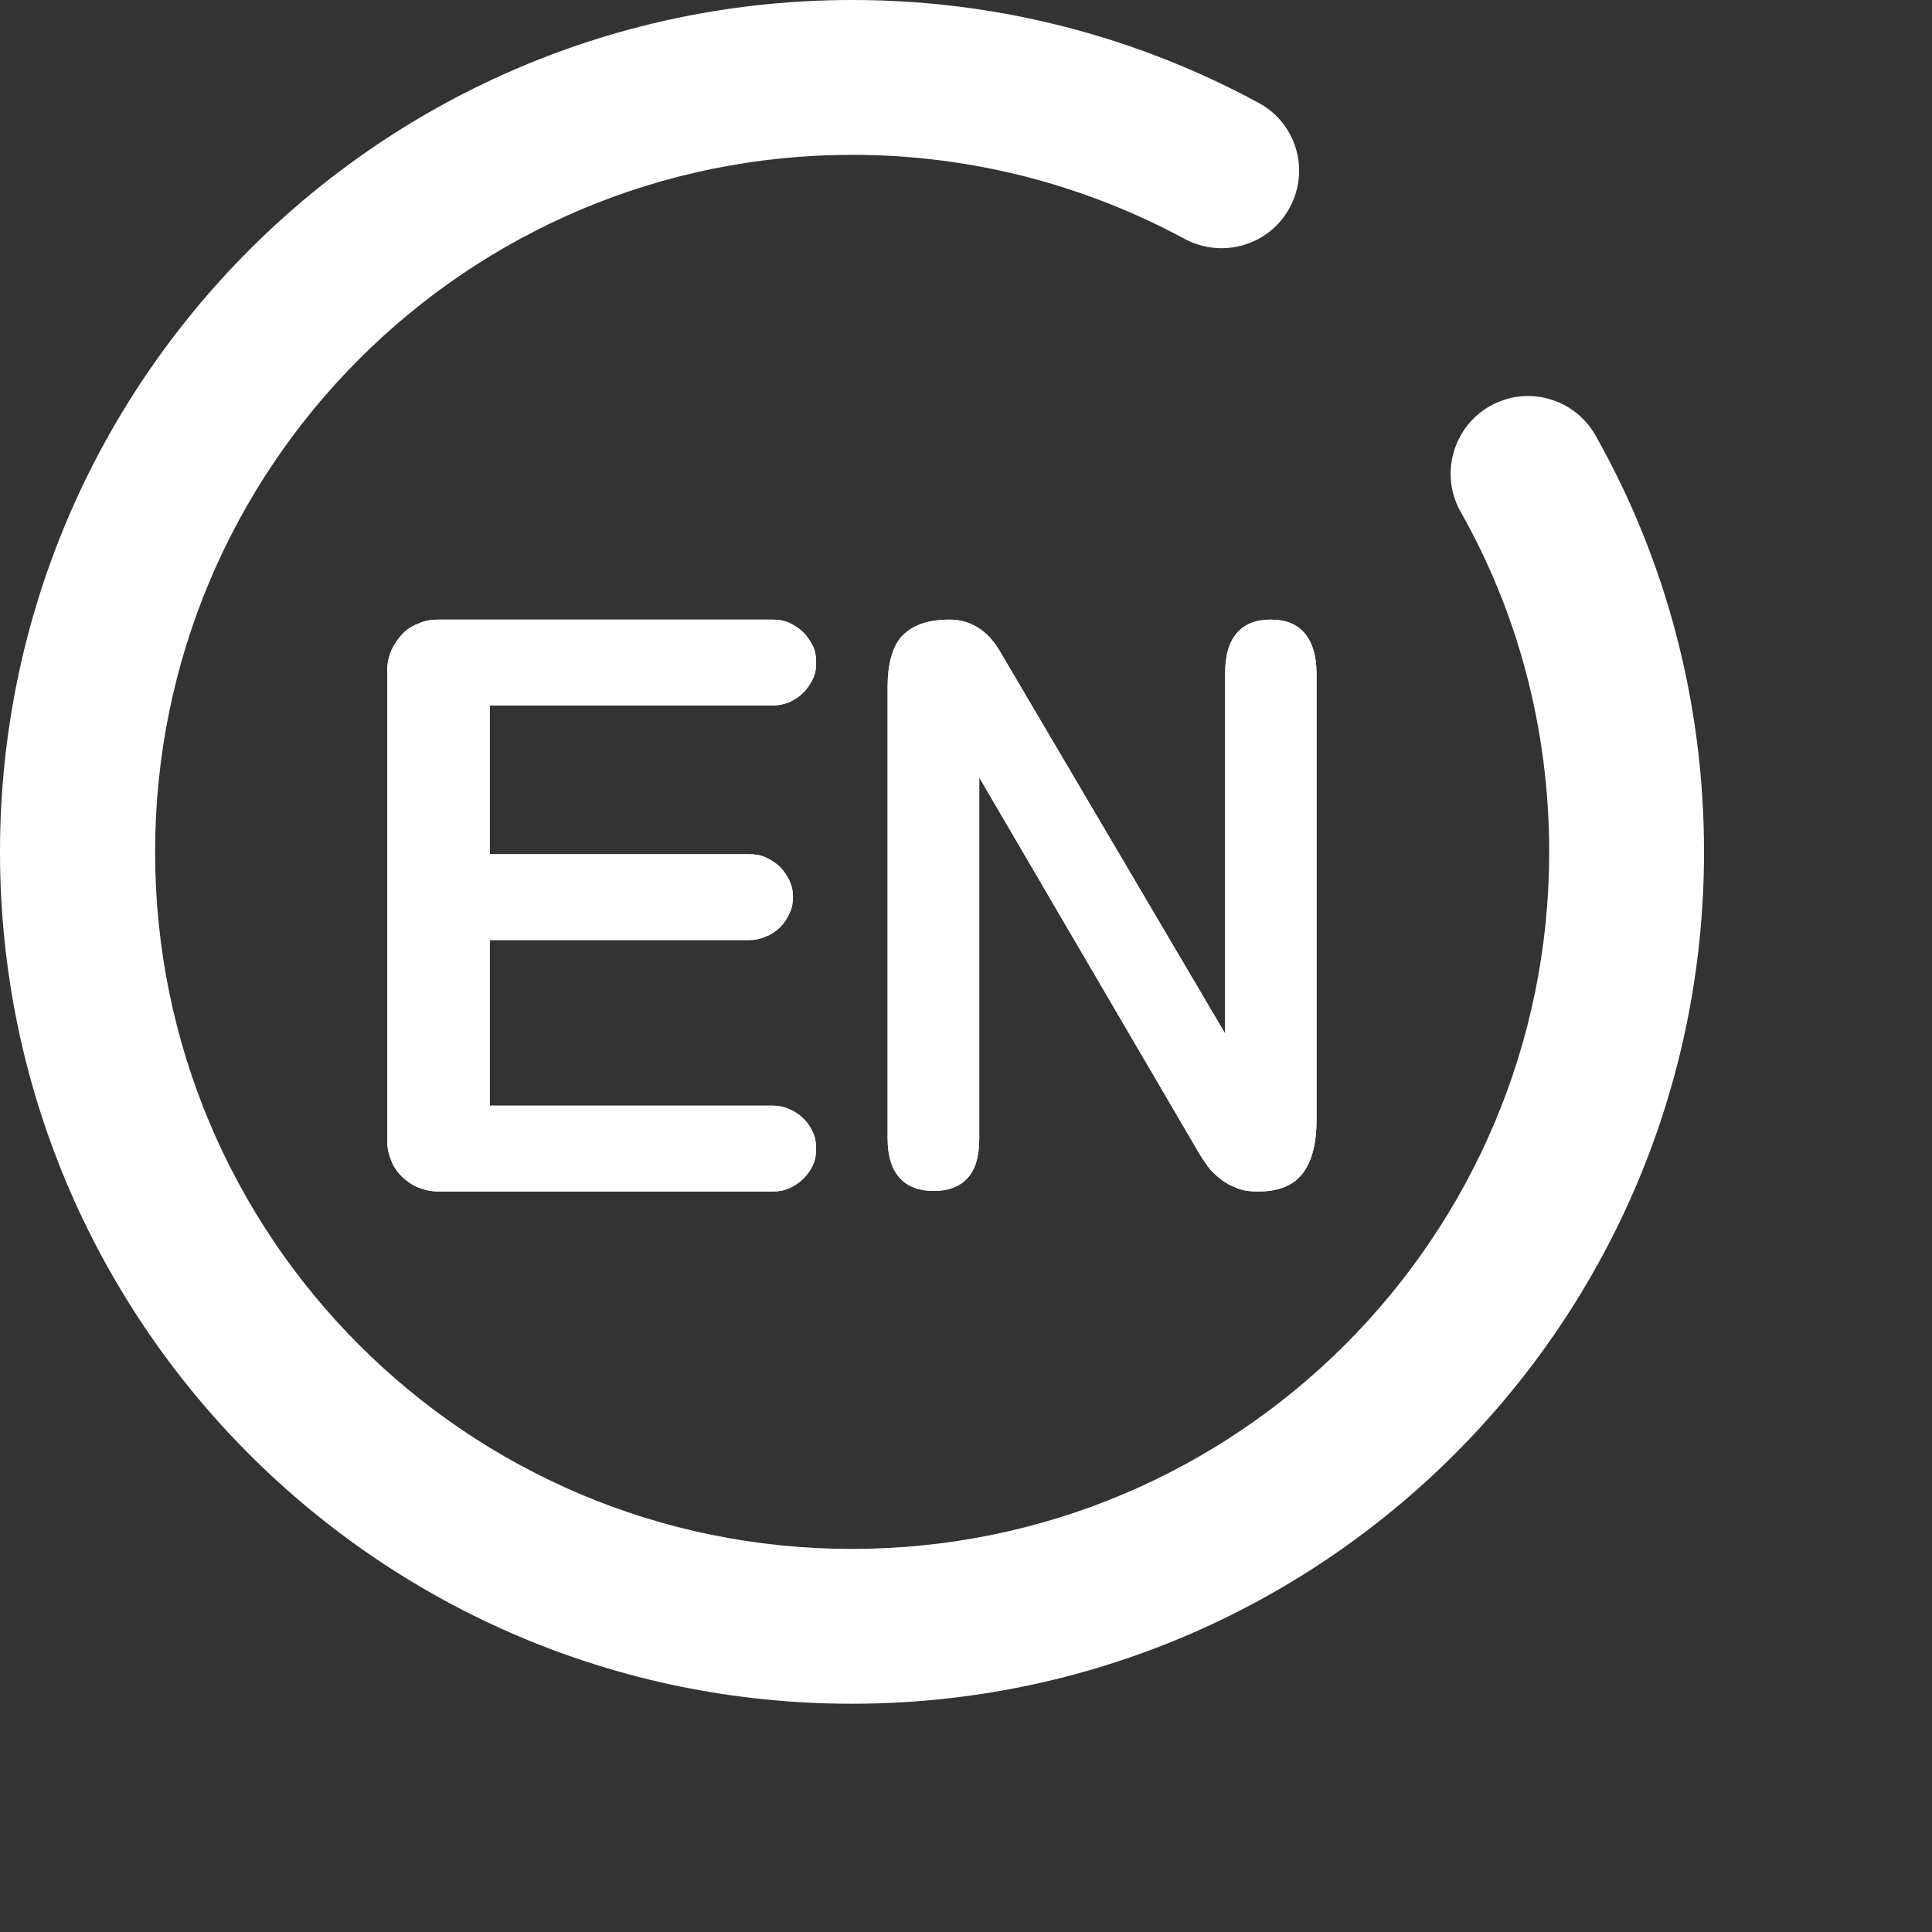
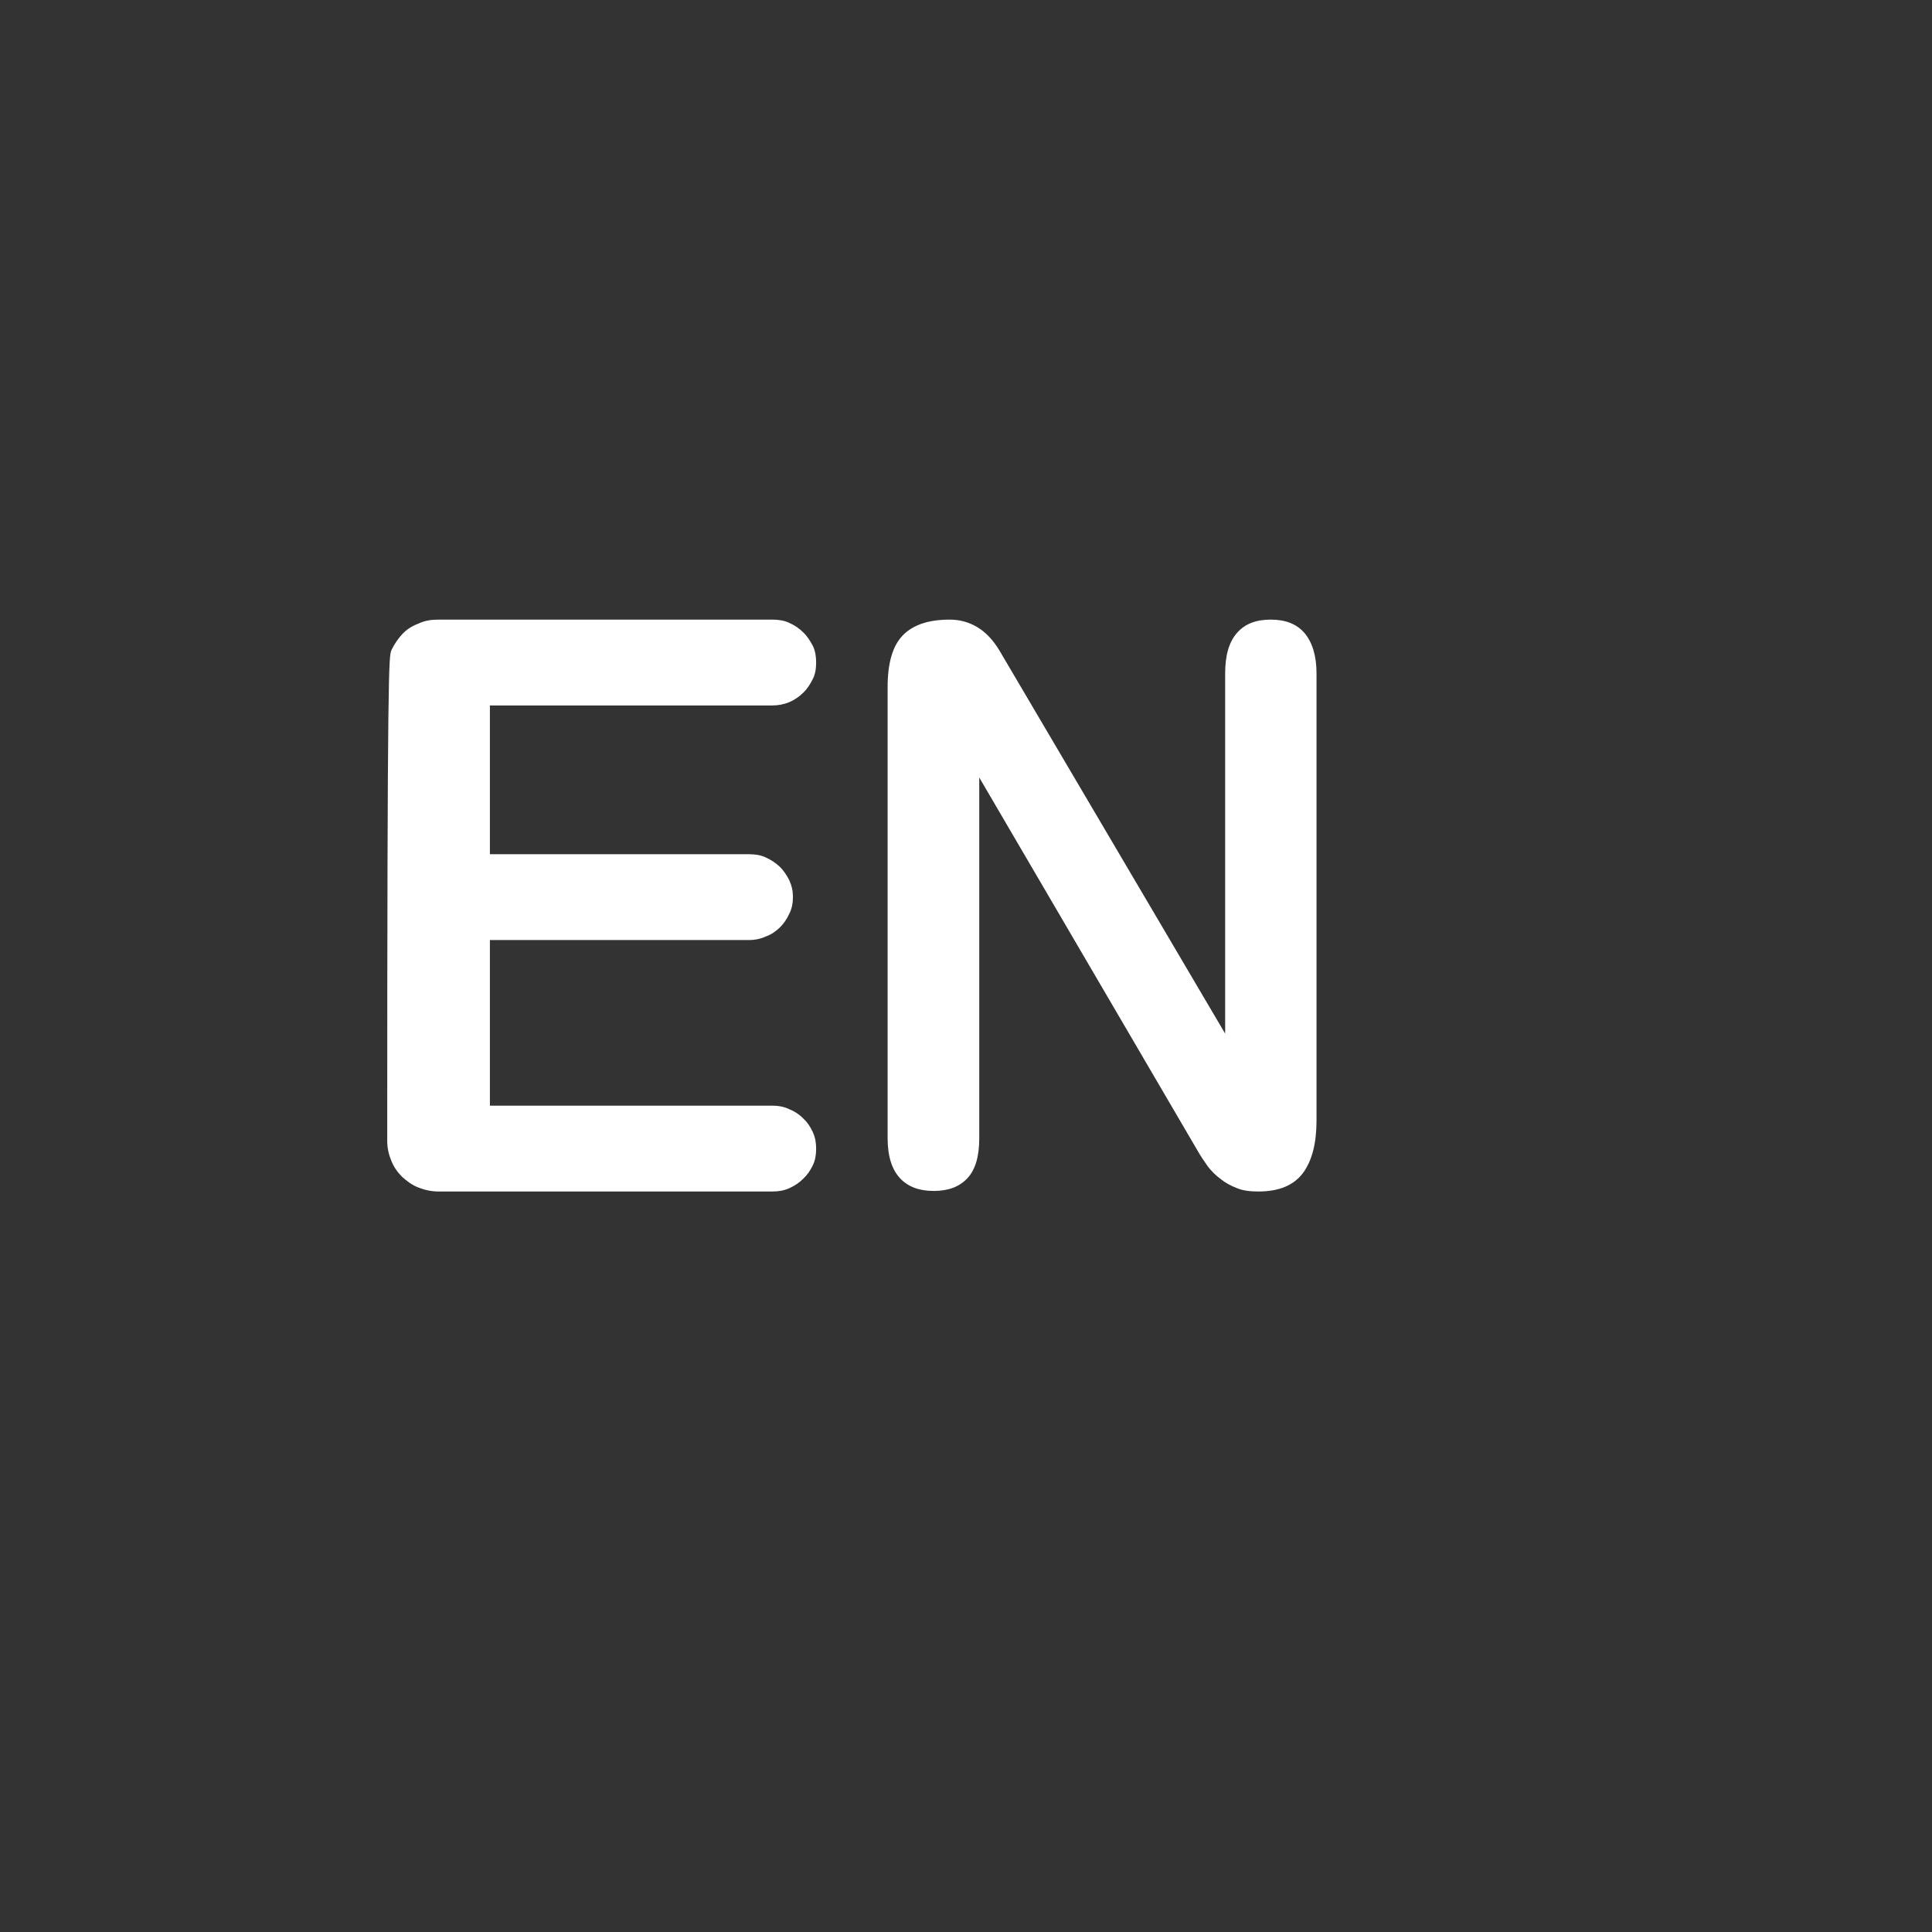
<svg xmlns="http://www.w3.org/2000/svg" fill="none" height="100%" overflow="visible" preserveAspectRatio="none" style="display: block;" viewBox="0 0 7 7" width="100%">
  <rect x="0" y="0" width="7" height="7" fill="#333333" stroke="none" />
  <g id="Group 4644625">
    <g id="Group">
-       <path d="M1.775 3.413V4.006H2.799C2.82 4.006 2.842 4.01 2.86 4.019C2.88 4.027 2.896 4.038 2.91 4.052C2.925 4.066 2.936 4.082 2.945 4.102C2.954 4.121 2.957 4.141 2.957 4.162C2.957 4.183 2.954 4.204 2.945 4.222C2.936 4.241 2.925 4.257 2.91 4.271C2.896 4.285 2.88 4.296 2.86 4.305C2.84 4.314 2.82 4.317 2.799 4.317H1.589C1.564 4.317 1.54 4.312 1.517 4.303C1.493 4.294 1.475 4.28 1.457 4.264C1.441 4.248 1.427 4.229 1.418 4.206C1.409 4.185 1.403 4.16 1.403 4.135V2.427C1.403 2.402 1.409 2.379 1.418 2.356C1.429 2.333 1.441 2.316 1.457 2.298C1.474 2.28 1.493 2.268 1.517 2.259C1.54 2.248 1.564 2.245 1.589 2.245H2.799C2.82 2.245 2.842 2.248 2.86 2.257C2.88 2.266 2.896 2.277 2.91 2.291C2.925 2.305 2.936 2.323 2.945 2.34C2.954 2.358 2.957 2.379 2.957 2.4C2.957 2.422 2.954 2.443 2.945 2.46C2.936 2.478 2.925 2.496 2.91 2.51C2.896 2.524 2.88 2.535 2.86 2.544C2.84 2.552 2.82 2.556 2.799 2.556H1.775V3.095H2.714C2.735 3.095 2.757 3.098 2.775 3.107C2.795 3.116 2.811 3.127 2.826 3.141C2.84 3.155 2.851 3.172 2.86 3.19C2.869 3.21 2.873 3.229 2.873 3.25C2.873 3.271 2.869 3.293 2.86 3.31C2.851 3.33 2.84 3.346 2.826 3.36C2.811 3.374 2.795 3.386 2.775 3.393C2.755 3.402 2.735 3.406 2.714 3.406H1.775V3.413Z" fill="white" id="Vector" />
-       <path clip-rule="evenodd" d="M1.457 4.264C1.441 4.248 1.427 4.229 1.418 4.206C1.409 4.185 1.403 4.16 1.403 4.135V2.427C1.403 2.402 1.409 2.379 1.418 2.356C1.429 2.333 1.441 2.316 1.457 2.298C1.474 2.28 1.493 2.268 1.517 2.259C1.54 2.248 1.564 2.245 1.589 2.245H2.799C2.82 2.245 2.842 2.248 2.86 2.257C2.88 2.266 2.896 2.277 2.91 2.291C2.925 2.305 2.936 2.323 2.945 2.34C2.954 2.358 2.957 2.379 2.957 2.4C2.957 2.422 2.954 2.443 2.945 2.46C2.936 2.478 2.925 2.496 2.91 2.51C2.896 2.524 2.88 2.535 2.86 2.544C2.84 2.552 2.82 2.556 2.799 2.556H1.775V3.095H2.714C2.735 3.095 2.757 3.098 2.775 3.107C2.795 3.116 2.811 3.127 2.826 3.141C2.84 3.155 2.851 3.172 2.86 3.19C2.869 3.21 2.873 3.229 2.873 3.25C2.873 3.271 2.869 3.293 2.86 3.31C2.851 3.33 2.84 3.346 2.826 3.36C2.811 3.374 2.795 3.386 2.775 3.393C2.755 3.402 2.735 3.406 2.714 3.406H1.775V4.006H2.799C2.82 4.006 2.842 4.01 2.86 4.019C2.88 4.027 2.896 4.038 2.91 4.052C2.925 4.066 2.936 4.082 2.945 4.102C2.954 4.121 2.957 4.141 2.957 4.162C2.957 4.183 2.954 4.204 2.945 4.222C2.936 4.241 2.925 4.257 2.91 4.271C2.896 4.285 2.88 4.296 2.86 4.305C2.84 4.314 2.82 4.317 2.799 4.317H1.589C1.564 4.317 1.54 4.312 1.517 4.303C1.493 4.294 1.475 4.28 1.457 4.264Z" fill="white" fill-rule="evenodd" id="Vector (Stroke)" />
+       <path clip-rule="evenodd" d="M1.457 4.264C1.441 4.248 1.427 4.229 1.418 4.206C1.409 4.185 1.403 4.16 1.403 4.135C1.403 2.402 1.409 2.379 1.418 2.356C1.429 2.333 1.441 2.316 1.457 2.298C1.474 2.28 1.493 2.268 1.517 2.259C1.54 2.248 1.564 2.245 1.589 2.245H2.799C2.82 2.245 2.842 2.248 2.86 2.257C2.88 2.266 2.896 2.277 2.91 2.291C2.925 2.305 2.936 2.323 2.945 2.34C2.954 2.358 2.957 2.379 2.957 2.4C2.957 2.422 2.954 2.443 2.945 2.46C2.936 2.478 2.925 2.496 2.91 2.51C2.896 2.524 2.88 2.535 2.86 2.544C2.84 2.552 2.82 2.556 2.799 2.556H1.775V3.095H2.714C2.735 3.095 2.757 3.098 2.775 3.107C2.795 3.116 2.811 3.127 2.826 3.141C2.84 3.155 2.851 3.172 2.86 3.19C2.869 3.21 2.873 3.229 2.873 3.25C2.873 3.271 2.869 3.293 2.86 3.31C2.851 3.33 2.84 3.346 2.826 3.36C2.811 3.374 2.795 3.386 2.775 3.393C2.755 3.402 2.735 3.406 2.714 3.406H1.775V4.006H2.799C2.82 4.006 2.842 4.01 2.86 4.019C2.88 4.027 2.896 4.038 2.91 4.052C2.925 4.066 2.936 4.082 2.945 4.102C2.954 4.121 2.957 4.141 2.957 4.162C2.957 4.183 2.954 4.204 2.945 4.222C2.936 4.241 2.925 4.257 2.91 4.271C2.896 4.285 2.88 4.296 2.86 4.305C2.84 4.314 2.82 4.317 2.799 4.317H1.589C1.564 4.317 1.54 4.312 1.517 4.303C1.493 4.294 1.475 4.28 1.457 4.264Z" fill="white" fill-rule="evenodd" id="Vector (Stroke)" />
      <path d="M3.216 2.49C3.216 2.403 3.234 2.34 3.271 2.302C3.308 2.264 3.364 2.245 3.441 2.245C3.477 2.245 3.511 2.254 3.542 2.273C3.572 2.291 3.598 2.319 3.62 2.355L4.439 3.745V2.44C4.439 2.374 4.453 2.326 4.482 2.293C4.511 2.26 4.551 2.245 4.604 2.245C4.657 2.245 4.697 2.26 4.726 2.293C4.754 2.326 4.77 2.374 4.77 2.44V4.059C4.77 4.142 4.754 4.205 4.721 4.25C4.687 4.295 4.634 4.317 4.559 4.317C4.53 4.317 4.503 4.314 4.482 4.305C4.461 4.297 4.44 4.286 4.423 4.272C4.405 4.259 4.389 4.243 4.376 4.226C4.364 4.209 4.351 4.19 4.339 4.169L3.548 2.817V4.124C3.548 4.19 3.534 4.238 3.505 4.269C3.476 4.3 3.436 4.315 3.383 4.315C3.33 4.315 3.29 4.3 3.261 4.269C3.232 4.238 3.216 4.19 3.216 4.124V2.49Z" fill="white" id="Vector_2" />
-       <path clip-rule="evenodd" d="M3.62 2.355C3.603 2.328 3.585 2.306 3.564 2.289C3.557 2.283 3.549 2.277 3.542 2.273C3.511 2.254 3.477 2.245 3.441 2.245C3.364 2.245 3.308 2.264 3.271 2.302C3.27 2.303 3.268 2.304 3.267 2.305C3.233 2.344 3.216 2.406 3.216 2.49V4.124C3.216 4.19 3.232 4.238 3.261 4.269C3.29 4.3 3.33 4.315 3.383 4.315C3.436 4.315 3.476 4.3 3.505 4.269C3.534 4.238 3.548 4.19 3.548 4.124V2.817L4.339 4.169C4.351 4.19 4.364 4.209 4.376 4.226C4.389 4.243 4.405 4.259 4.423 4.272C4.423 4.273 4.424 4.273 4.424 4.274C4.442 4.287 4.462 4.297 4.482 4.305C4.503 4.314 4.53 4.317 4.559 4.317C4.633 4.317 4.686 4.295 4.719 4.252C4.72 4.251 4.72 4.251 4.721 4.25C4.754 4.205 4.77 4.142 4.77 4.059V2.44C4.77 2.374 4.754 2.326 4.726 2.293C4.697 2.26 4.657 2.245 4.604 2.245C4.551 2.245 4.511 2.26 4.482 2.293C4.453 2.326 4.439 2.374 4.439 2.44V3.745L3.62 2.355Z" fill="white" fill-rule="evenodd" id="Vector (Stroke)_2" />
    </g>
-     <path clip-rule="evenodd" d="M3.088 0.561C1.692 0.561 0.562 1.692 0.562 3.087C0.562 4.481 1.69 5.612 3.086 5.612C4.483 5.612 5.613 4.481 5.613 3.087C5.613 2.637 5.497 2.216 5.292 1.854C5.216 1.719 5.264 1.547 5.399 1.471C5.534 1.395 5.705 1.443 5.781 1.578C6.033 2.024 6.174 2.54 6.174 3.087C6.174 4.791 4.793 6.173 3.086 6.173C1.379 6.173 0 4.791 0 3.087C0 1.383 1.382 -0 3.088 -0C3.62 -0 4.121 0.135 4.559 0.372C4.696 0.445 4.747 0.615 4.673 0.752C4.6 0.888 4.43 0.939 4.293 0.866C3.934 0.672 3.523 0.561 3.088 0.561Z" fill="white" fill-rule="evenodd" id="Vector (Stroke)_3" />
  </g>
</svg>